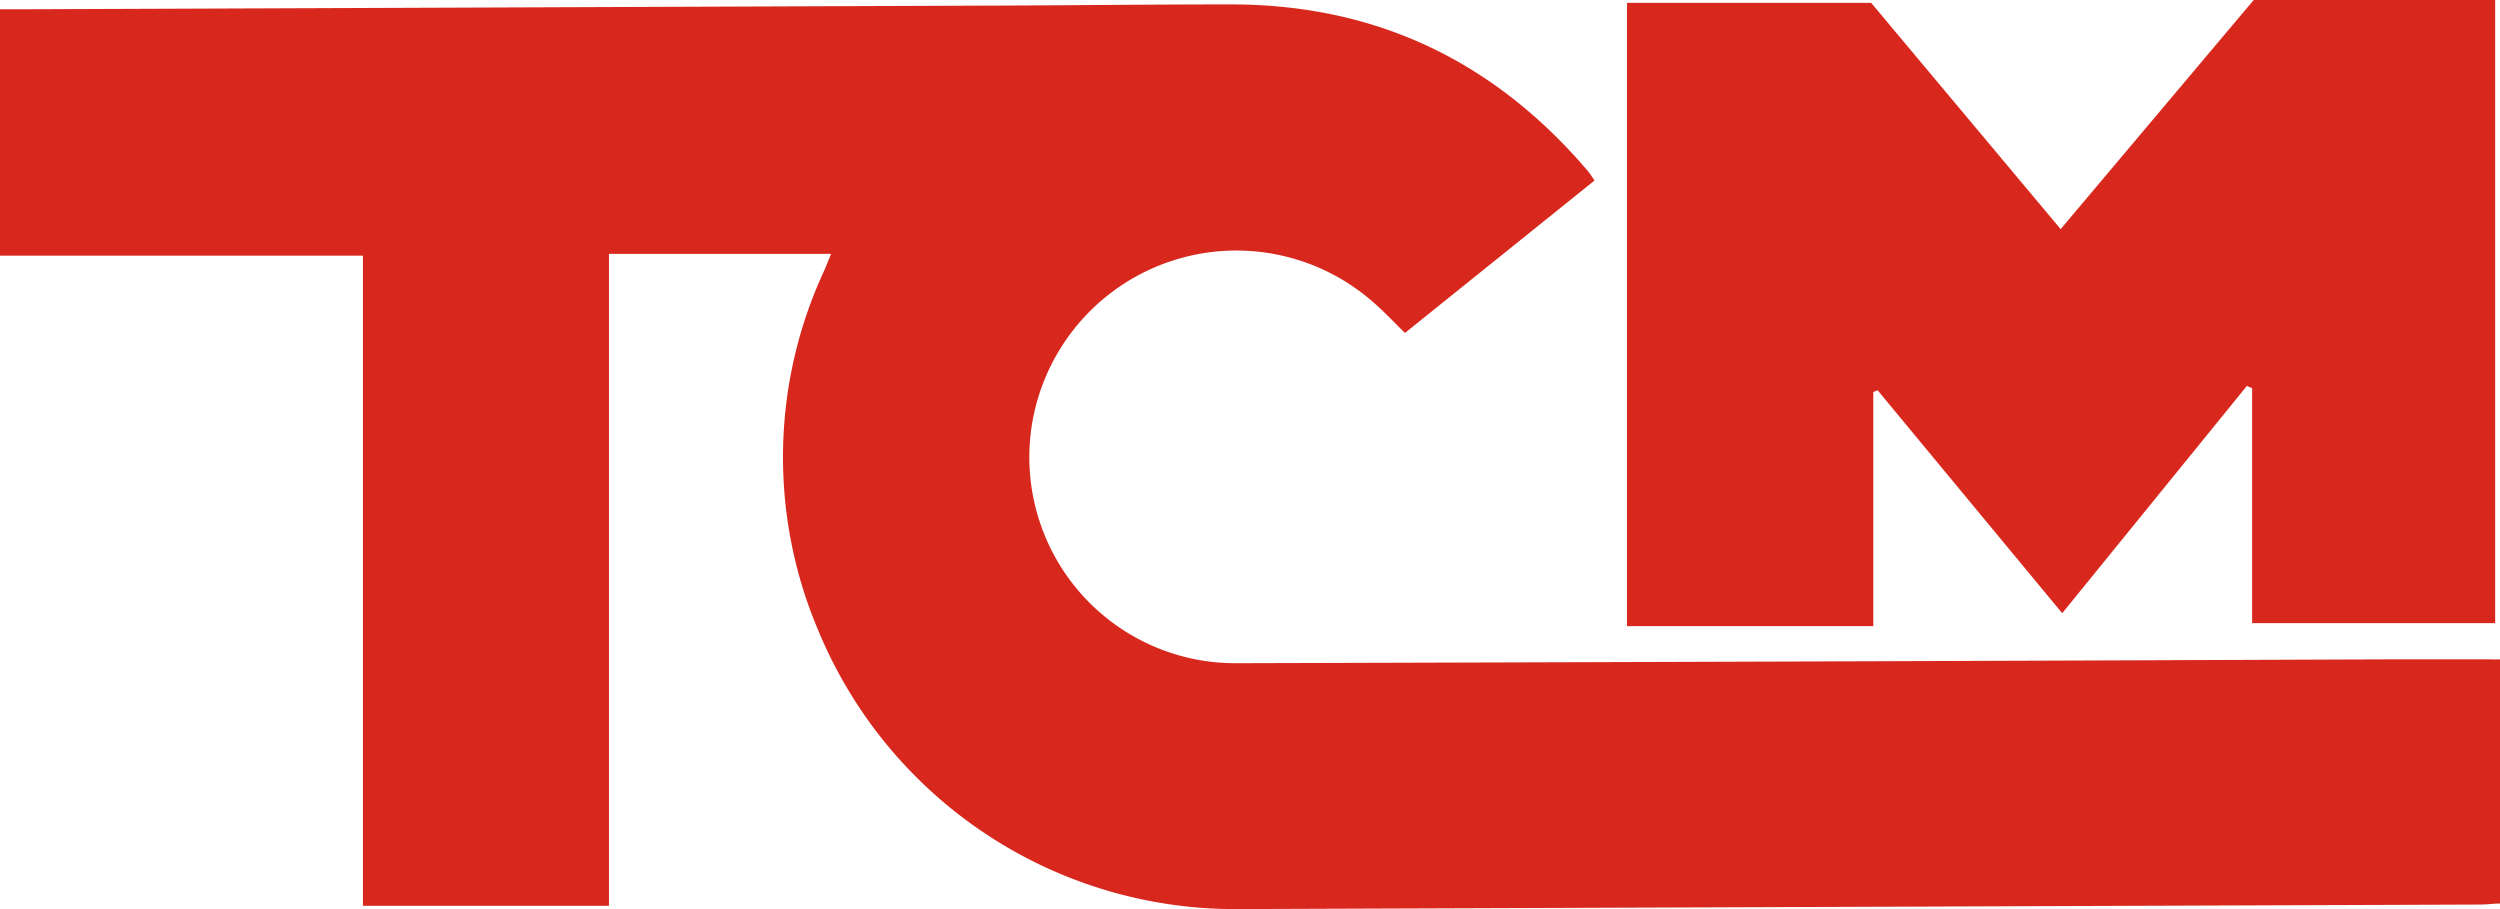
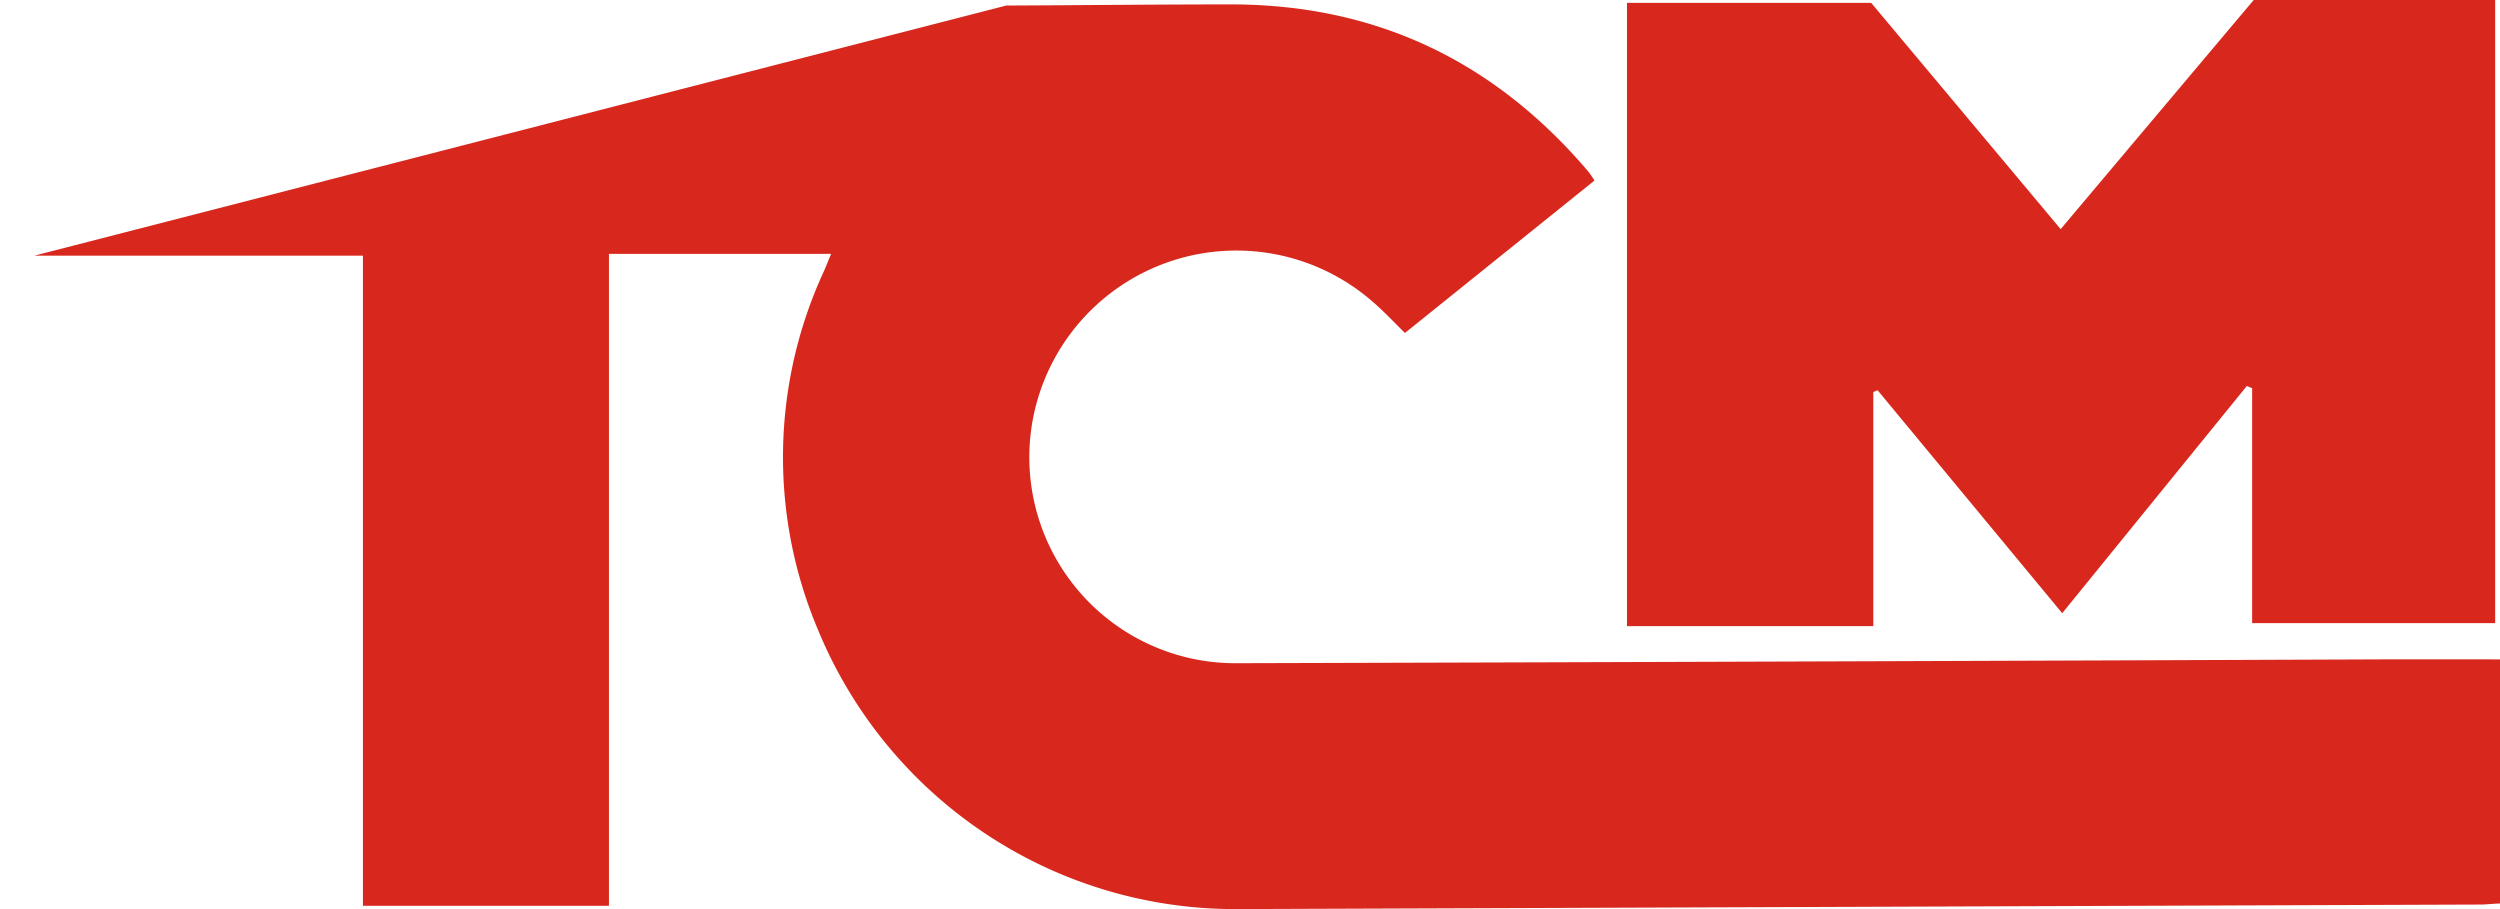
<svg xmlns="http://www.w3.org/2000/svg" viewBox="0 0 176 64">
  <defs>
    <style>.a{fill:#d8281e;}</style>
  </defs>
-   <path class="a" d="M176,46.42V63.61c-.44,0-.93.07-1.41.07q-43.72.16-87.45.32A31.76,31.76,0,0,1,57.6,44.37,31.2,31.2,0,0,1,58,19.1c.16-.37.31-.74.51-1.23H42.87v45.9H25.55V18H0V.65H2.41L70.84.39C76.11.37,81.38.31,86.65.31c10.23,0,18.56,4,25.16,11.76a6.6,6.6,0,0,1,.44.64L98.91,23.44c-.79-.77-1.51-1.55-2.31-2.23a14.58,14.58,0,0,0-23.87,8.22A14.5,14.5,0,0,0,87.07,46.69q40.22-.11,80.42-.27C170.28,46.41,173.08,46.42,176,46.42ZM131.88,27.6l.3-.13,13,15.7,13-16,.37.16V43.87h17.11V0h-17L145.07,16.13,131.73.2H114.54V44.08h17.34Z" />
+   <path class="a" d="M176,46.42V63.61c-.44,0-.93.07-1.41.07q-43.72.16-87.45.32A31.76,31.76,0,0,1,57.6,44.37,31.2,31.2,0,0,1,58,19.1c.16-.37.31-.74.51-1.23H42.87v45.9H25.55V18H0H2.41L70.84.39C76.11.37,81.38.31,86.65.31c10.23,0,18.56,4,25.16,11.76a6.6,6.6,0,0,1,.44.64L98.91,23.44c-.79-.77-1.51-1.55-2.31-2.23a14.58,14.58,0,0,0-23.87,8.22A14.5,14.5,0,0,0,87.07,46.69q40.22-.11,80.42-.27C170.28,46.41,173.08,46.42,176,46.42ZM131.88,27.6l.3-.13,13,15.7,13-16,.37.16V43.87h17.11V0h-17L145.07,16.13,131.73.2H114.54V44.08h17.34Z" />
</svg>